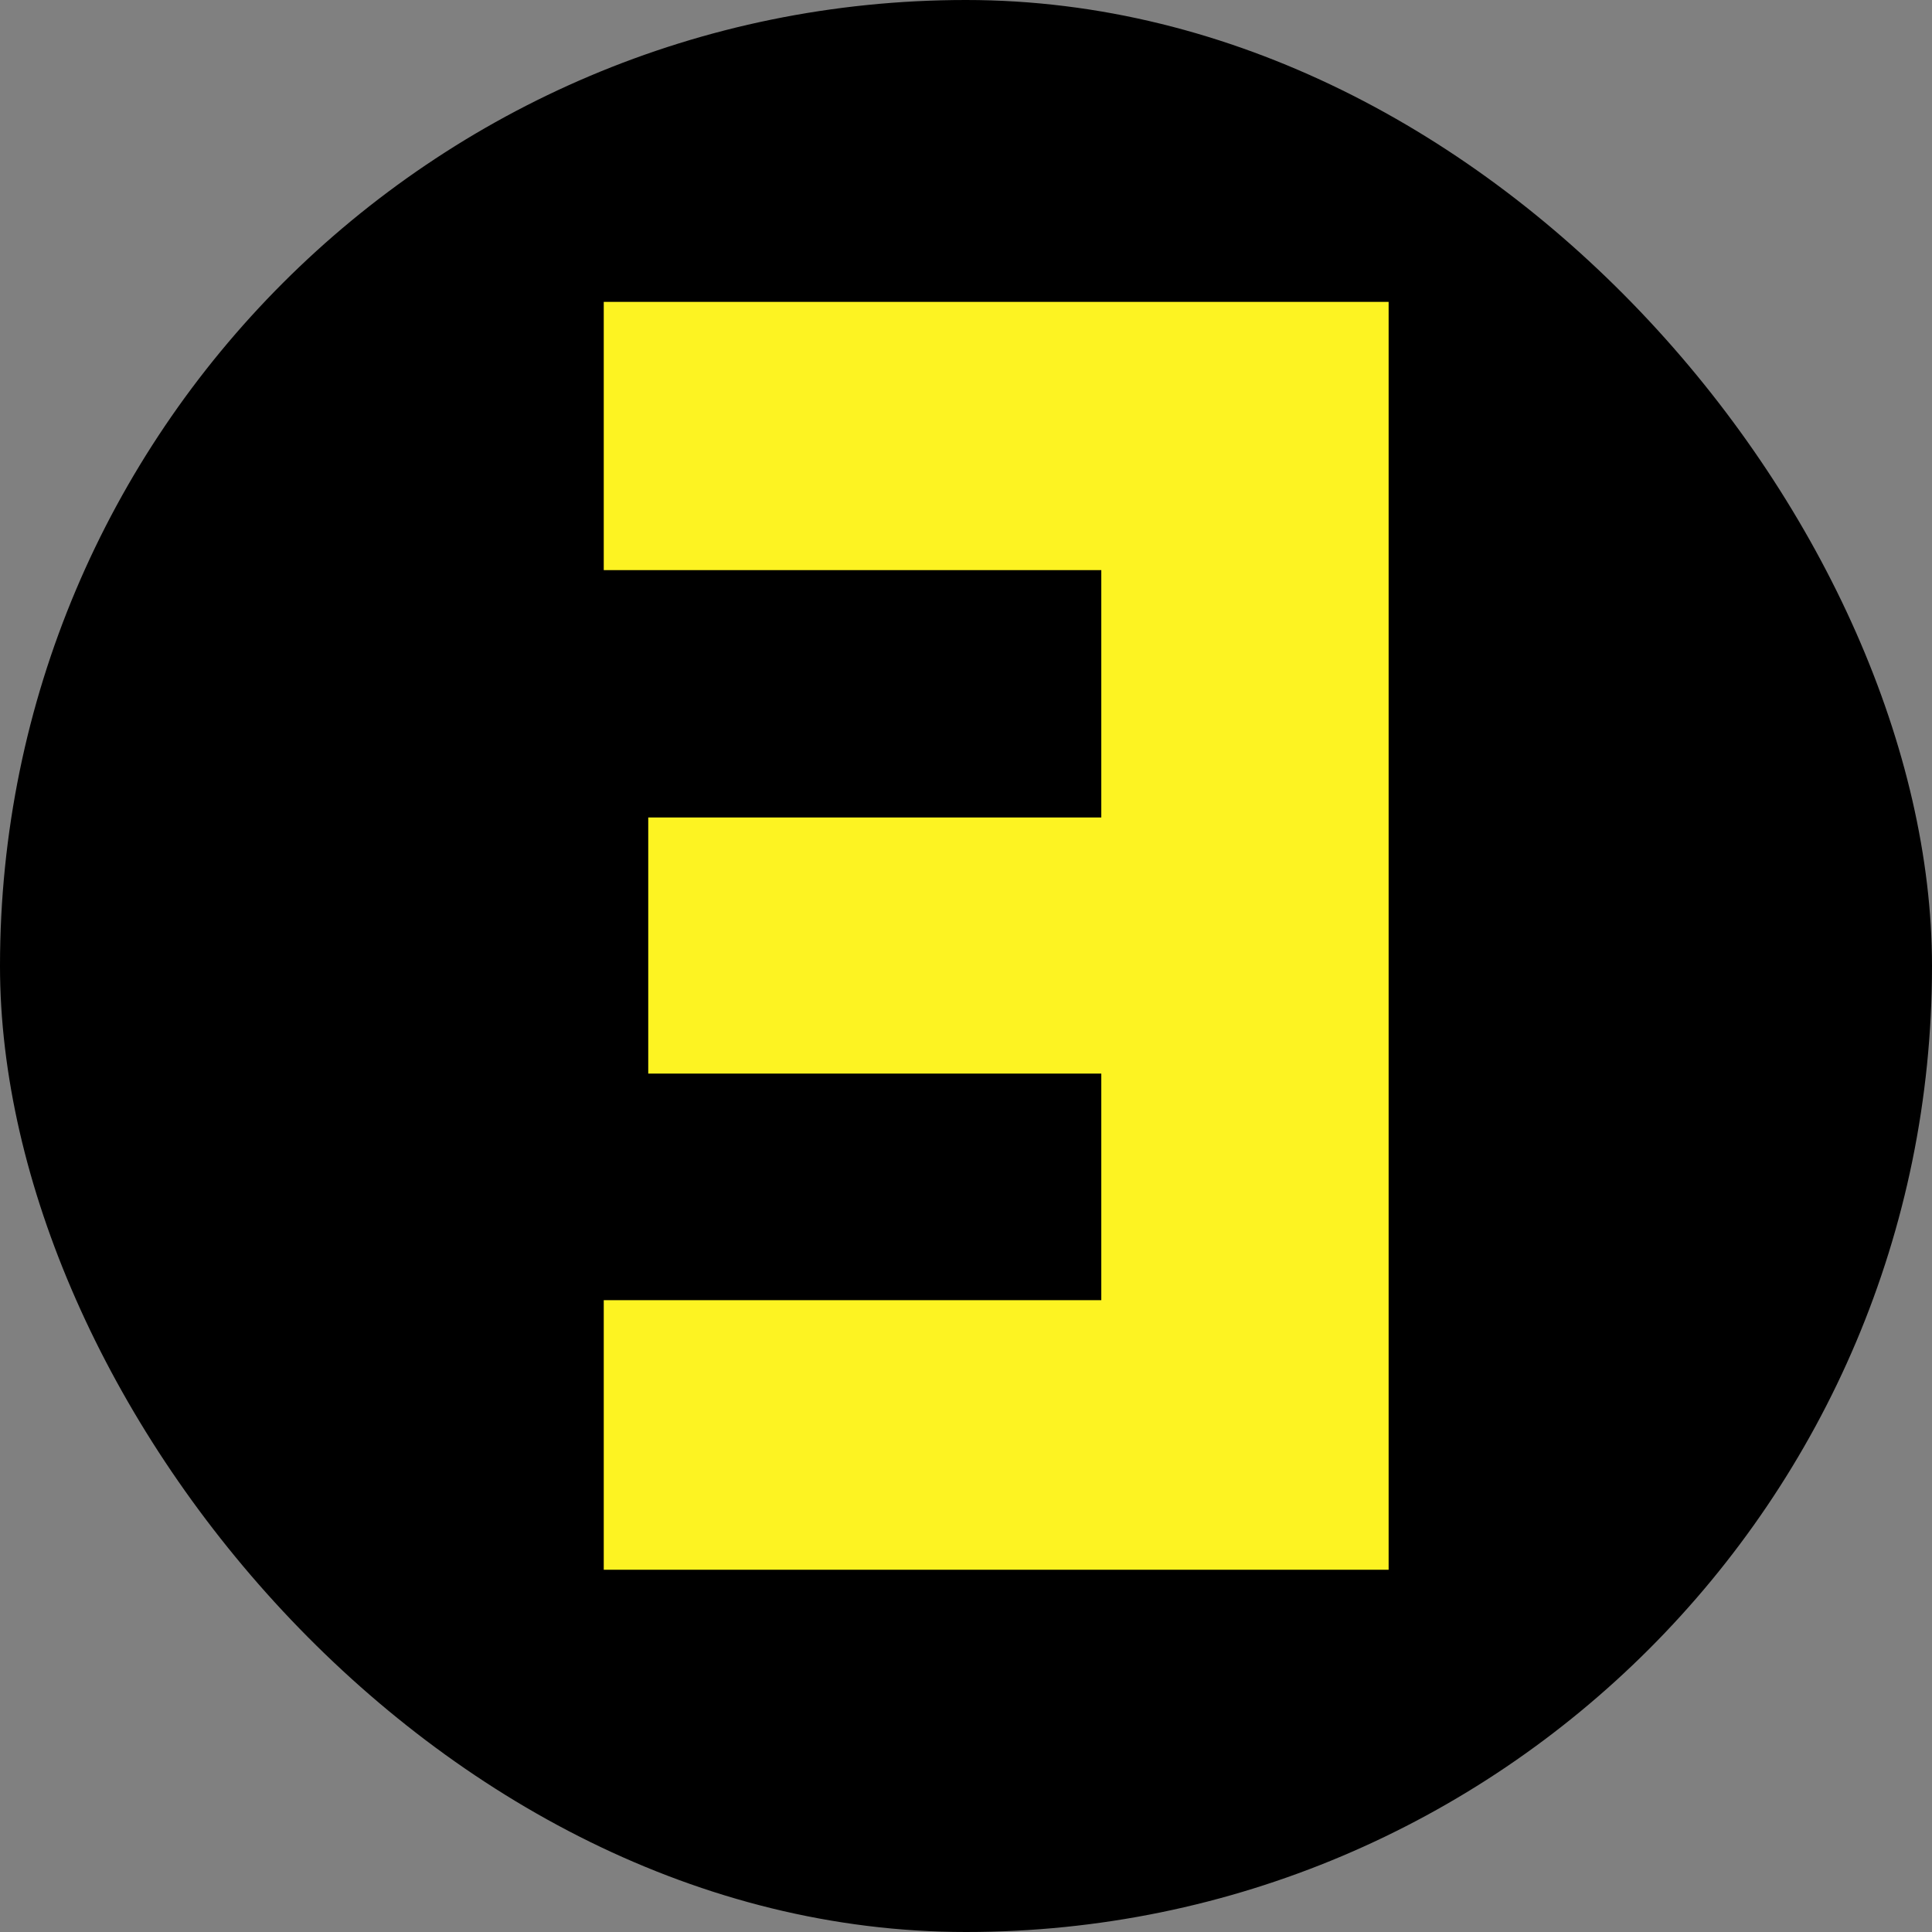
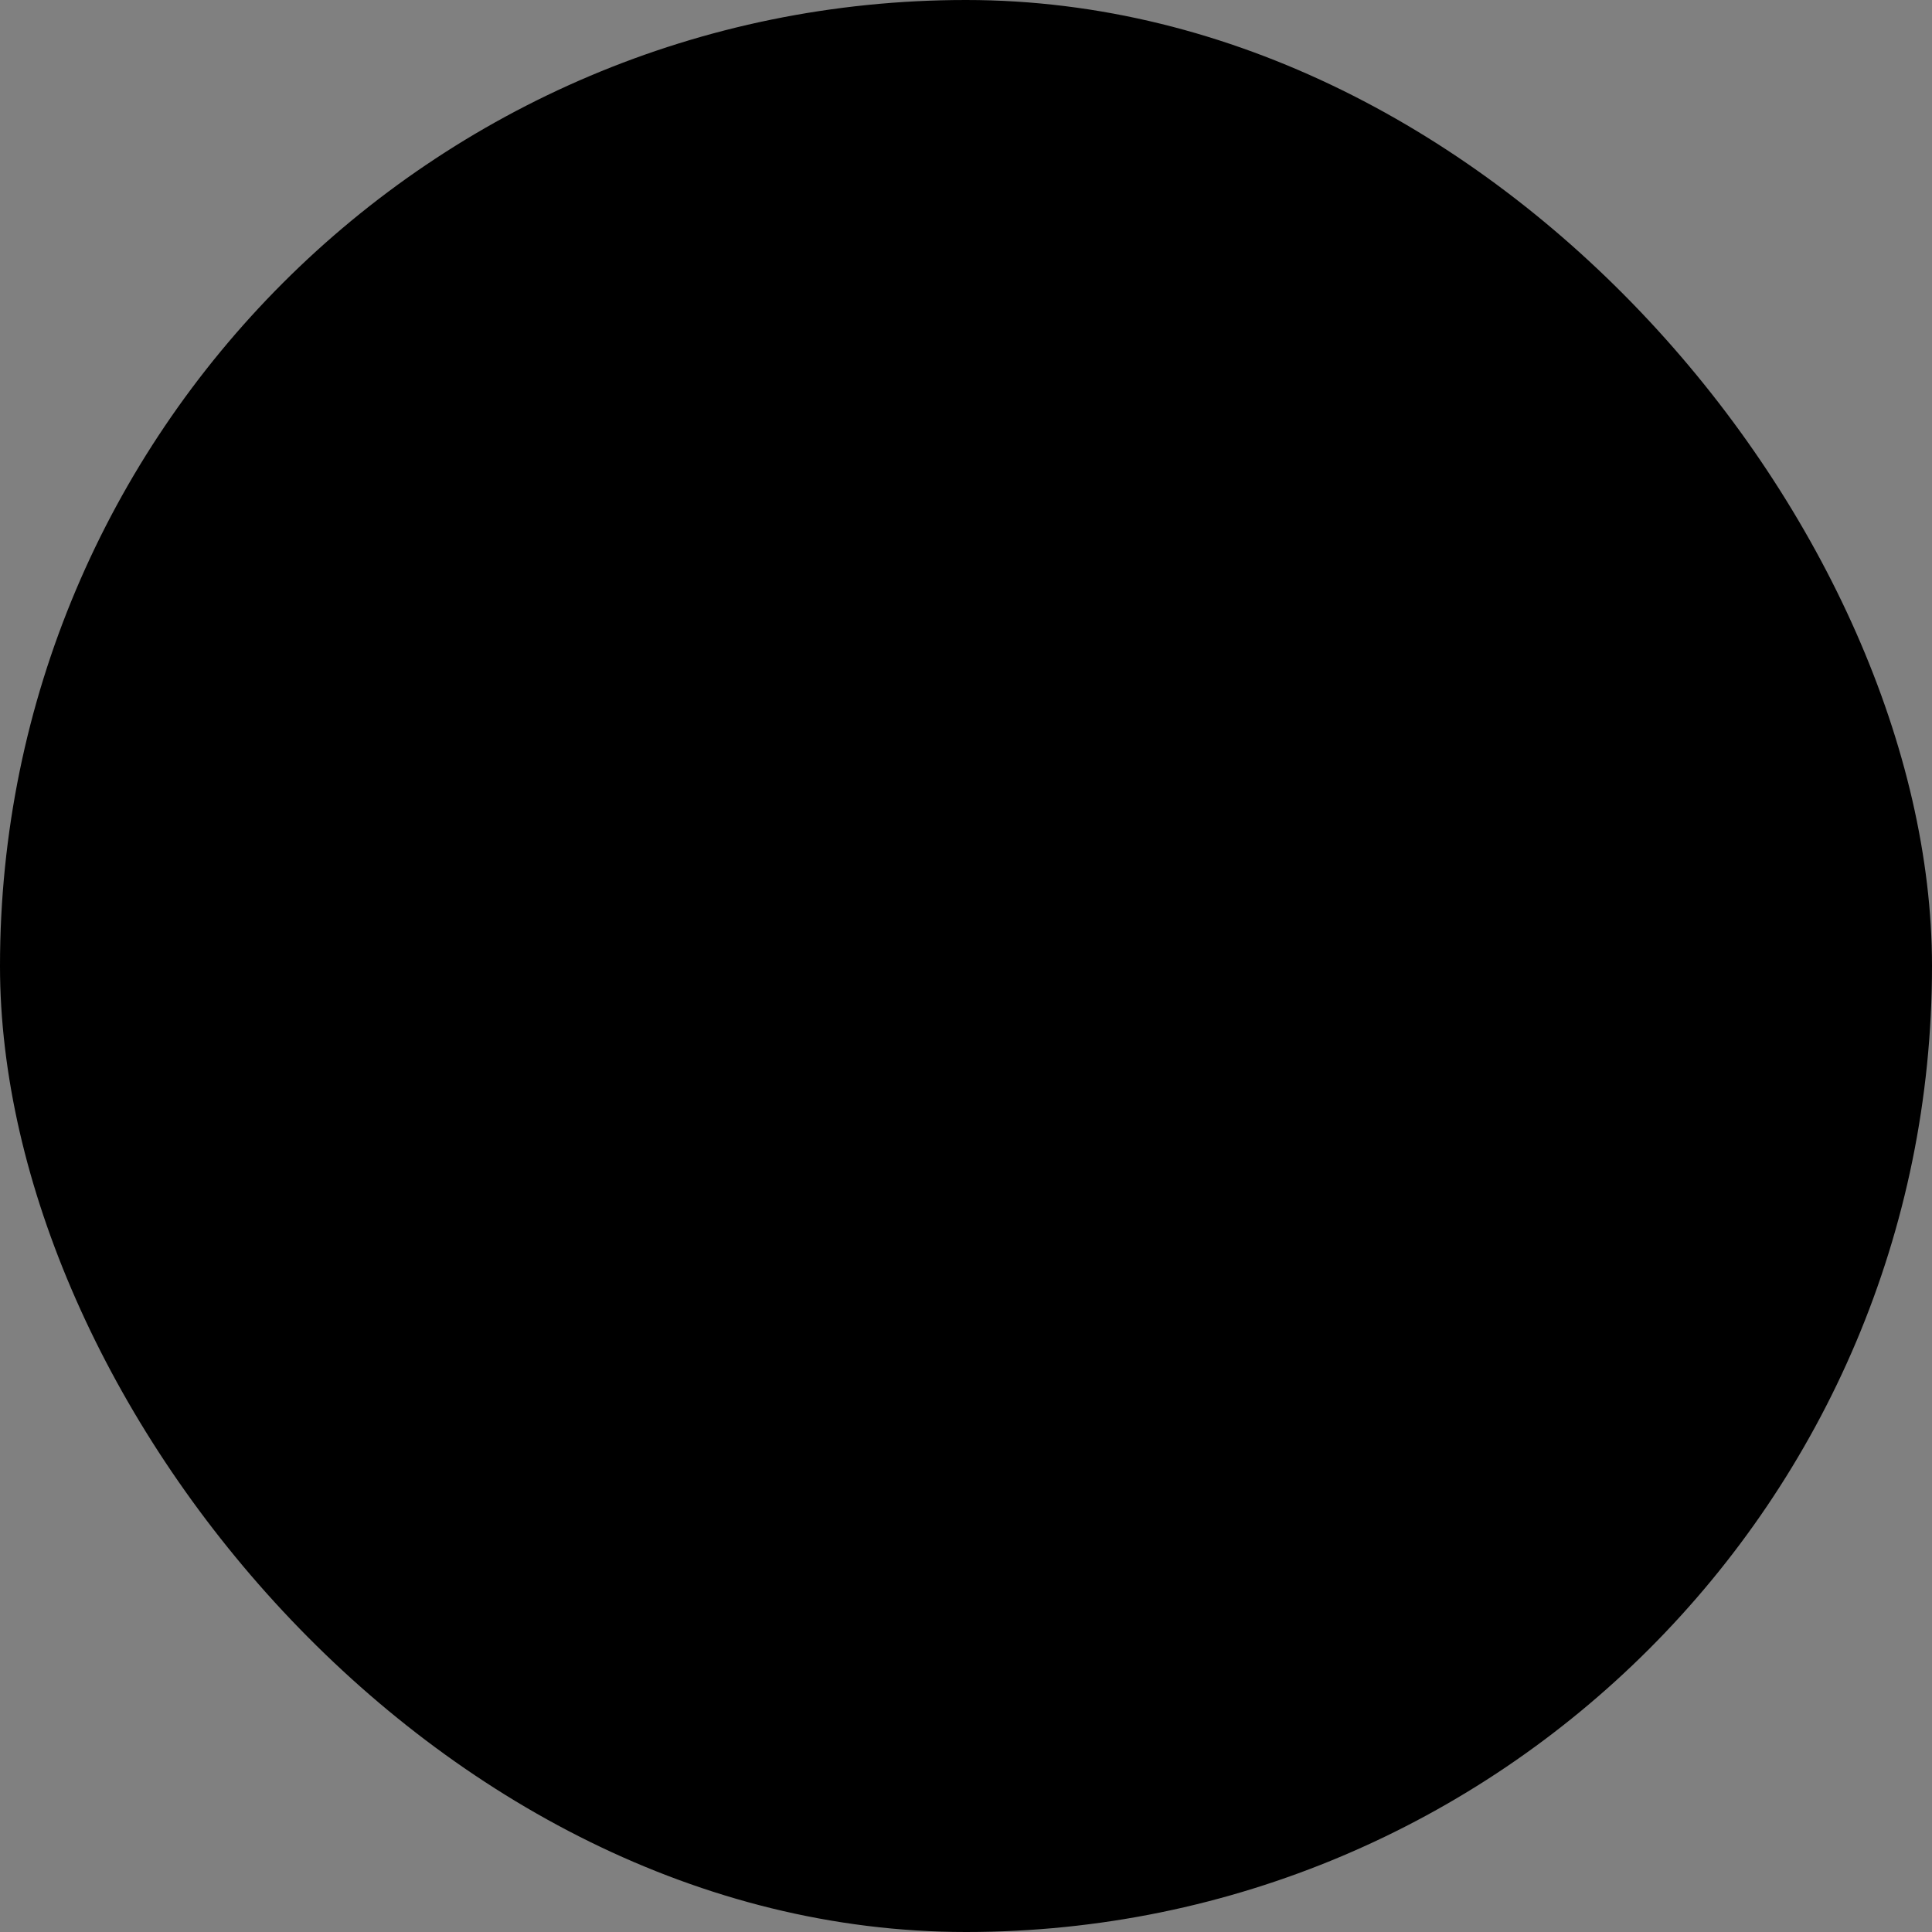
<svg xmlns="http://www.w3.org/2000/svg" width="32" height="32" viewBox="0 0 32 32" fill="none">
  <rect x="0" y="0" width="32" height="32" fill="#808080" stroke="none" />
  <rect width="32" height="32" rx="16" fill="black" />
-   <path d="M23 5L23 26L10 26L10 21.535L18.241 21.535L18.241 17.782L10.737 17.782L10.737 13.54L18.241 13.54L18.241 9.443L10 9.443L10 5L23 5Z" fill="#FDF322" />
</svg>